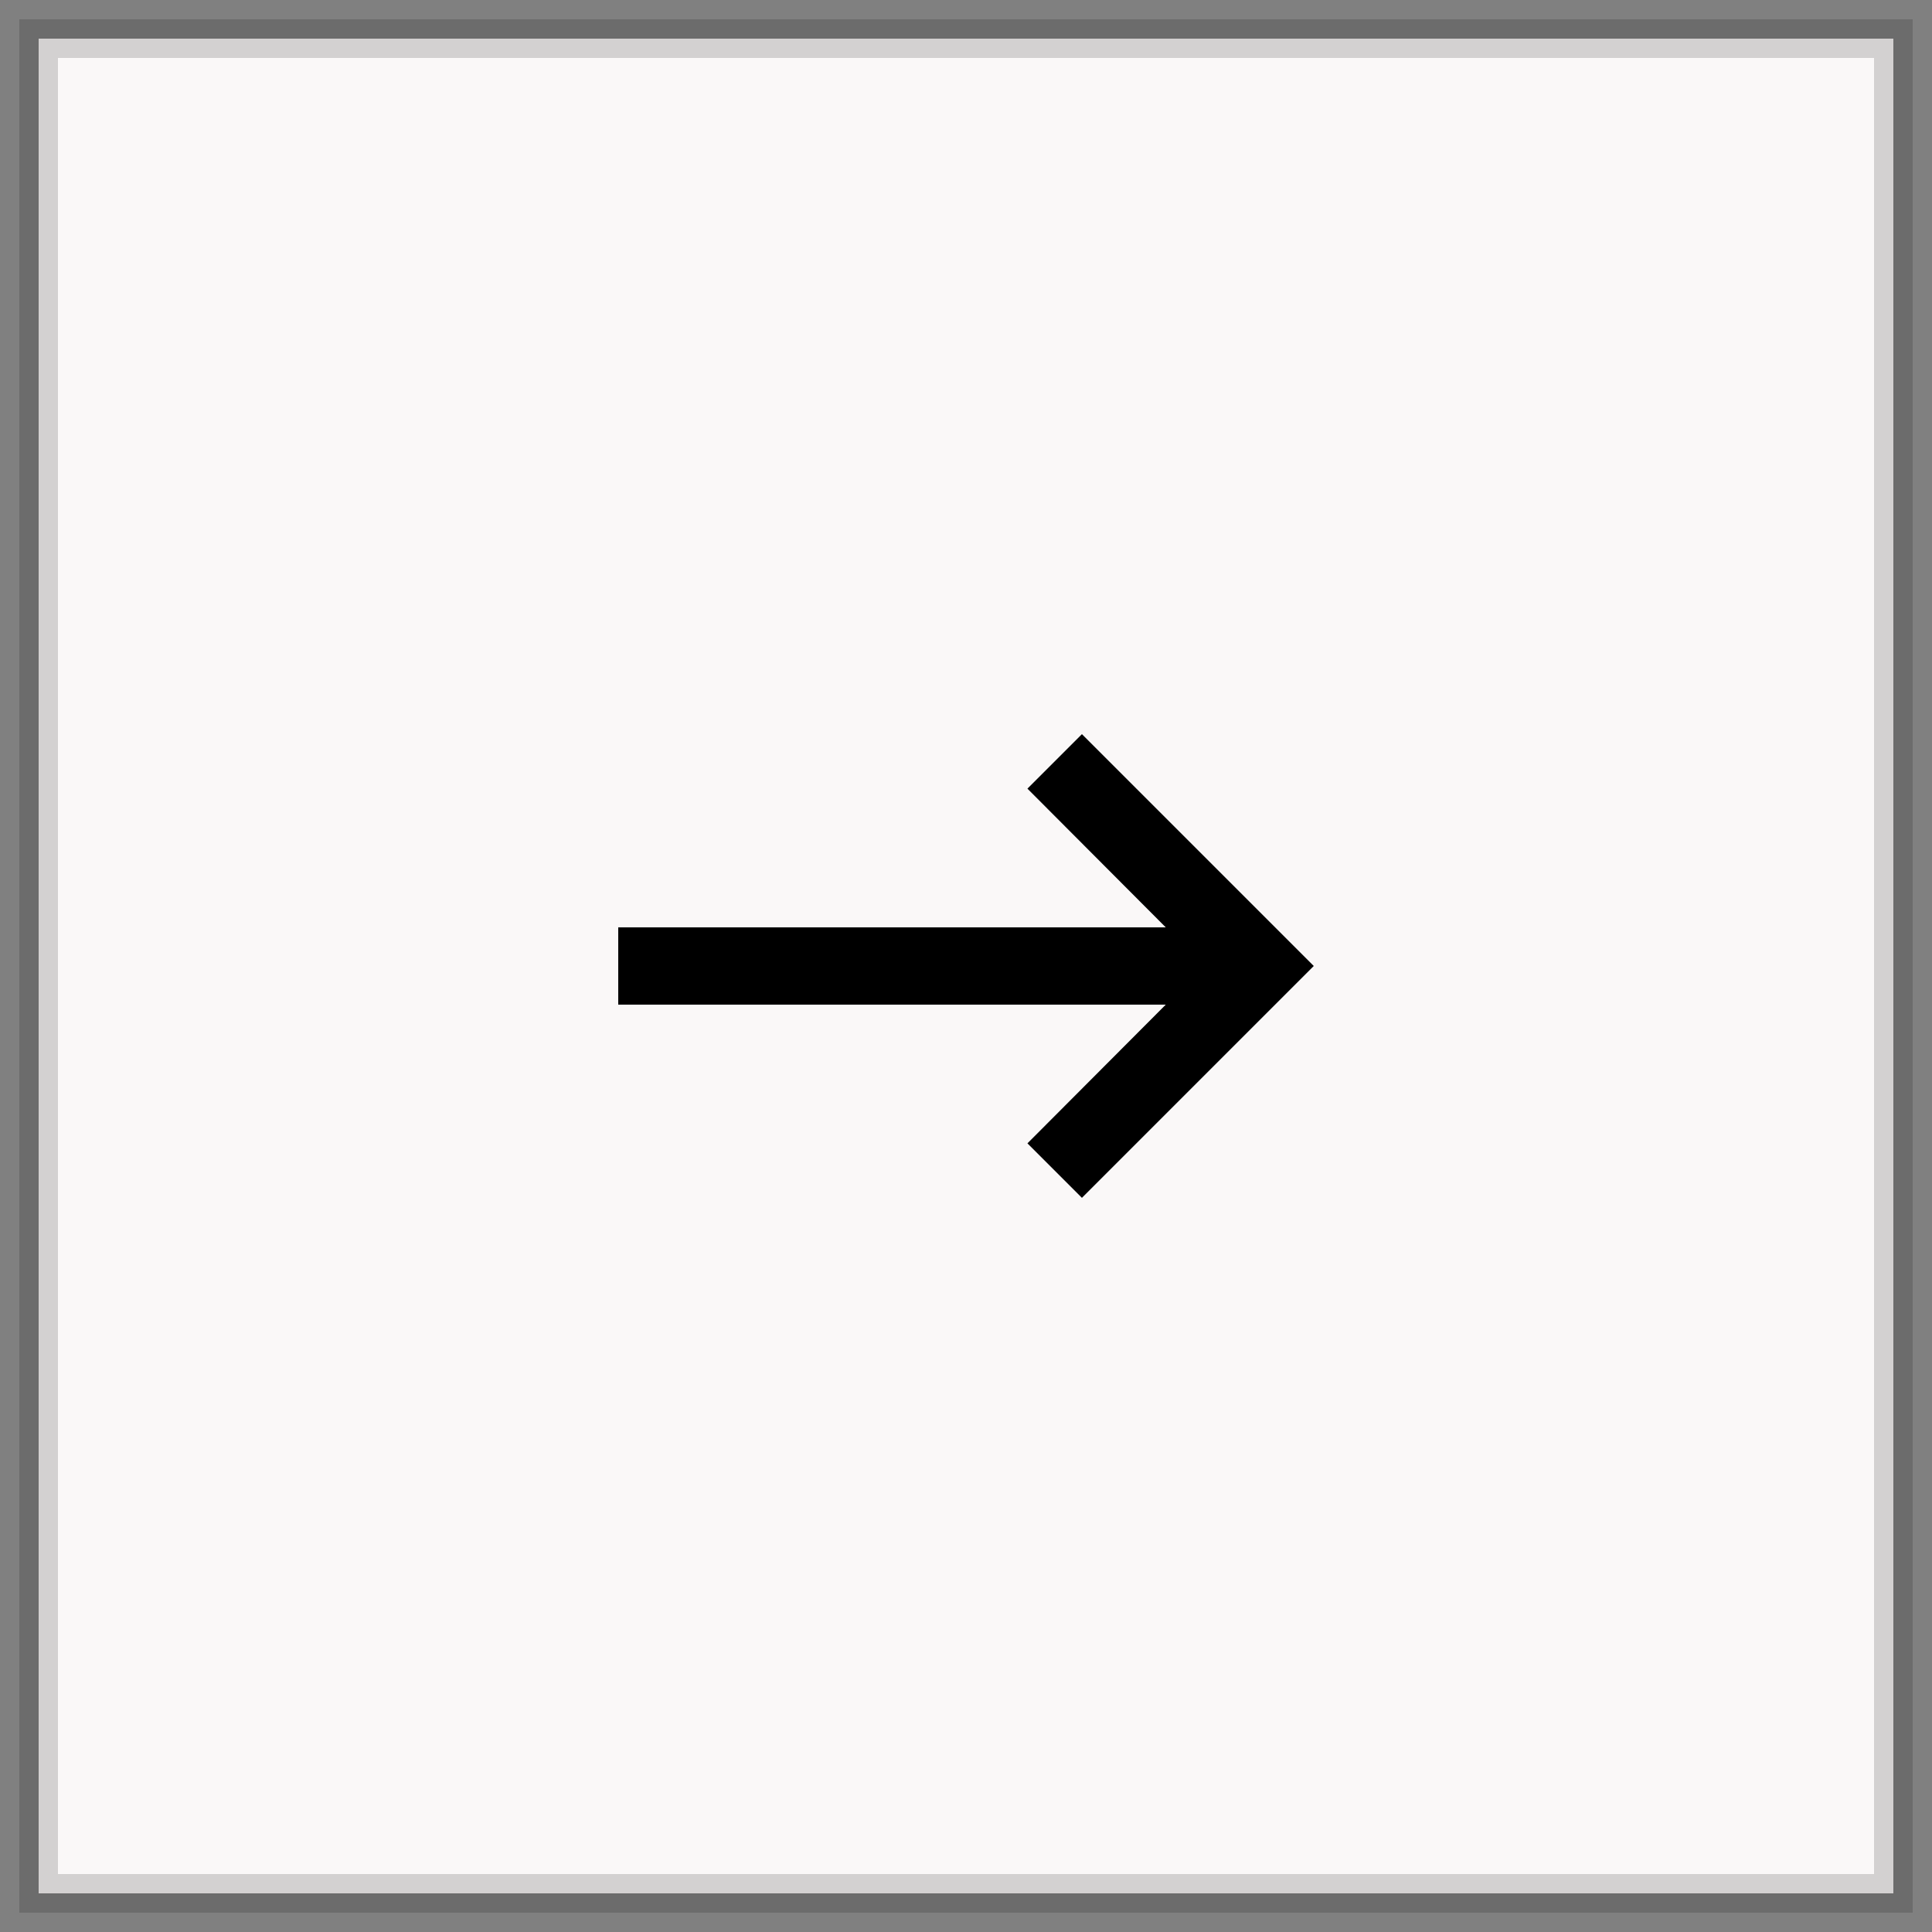
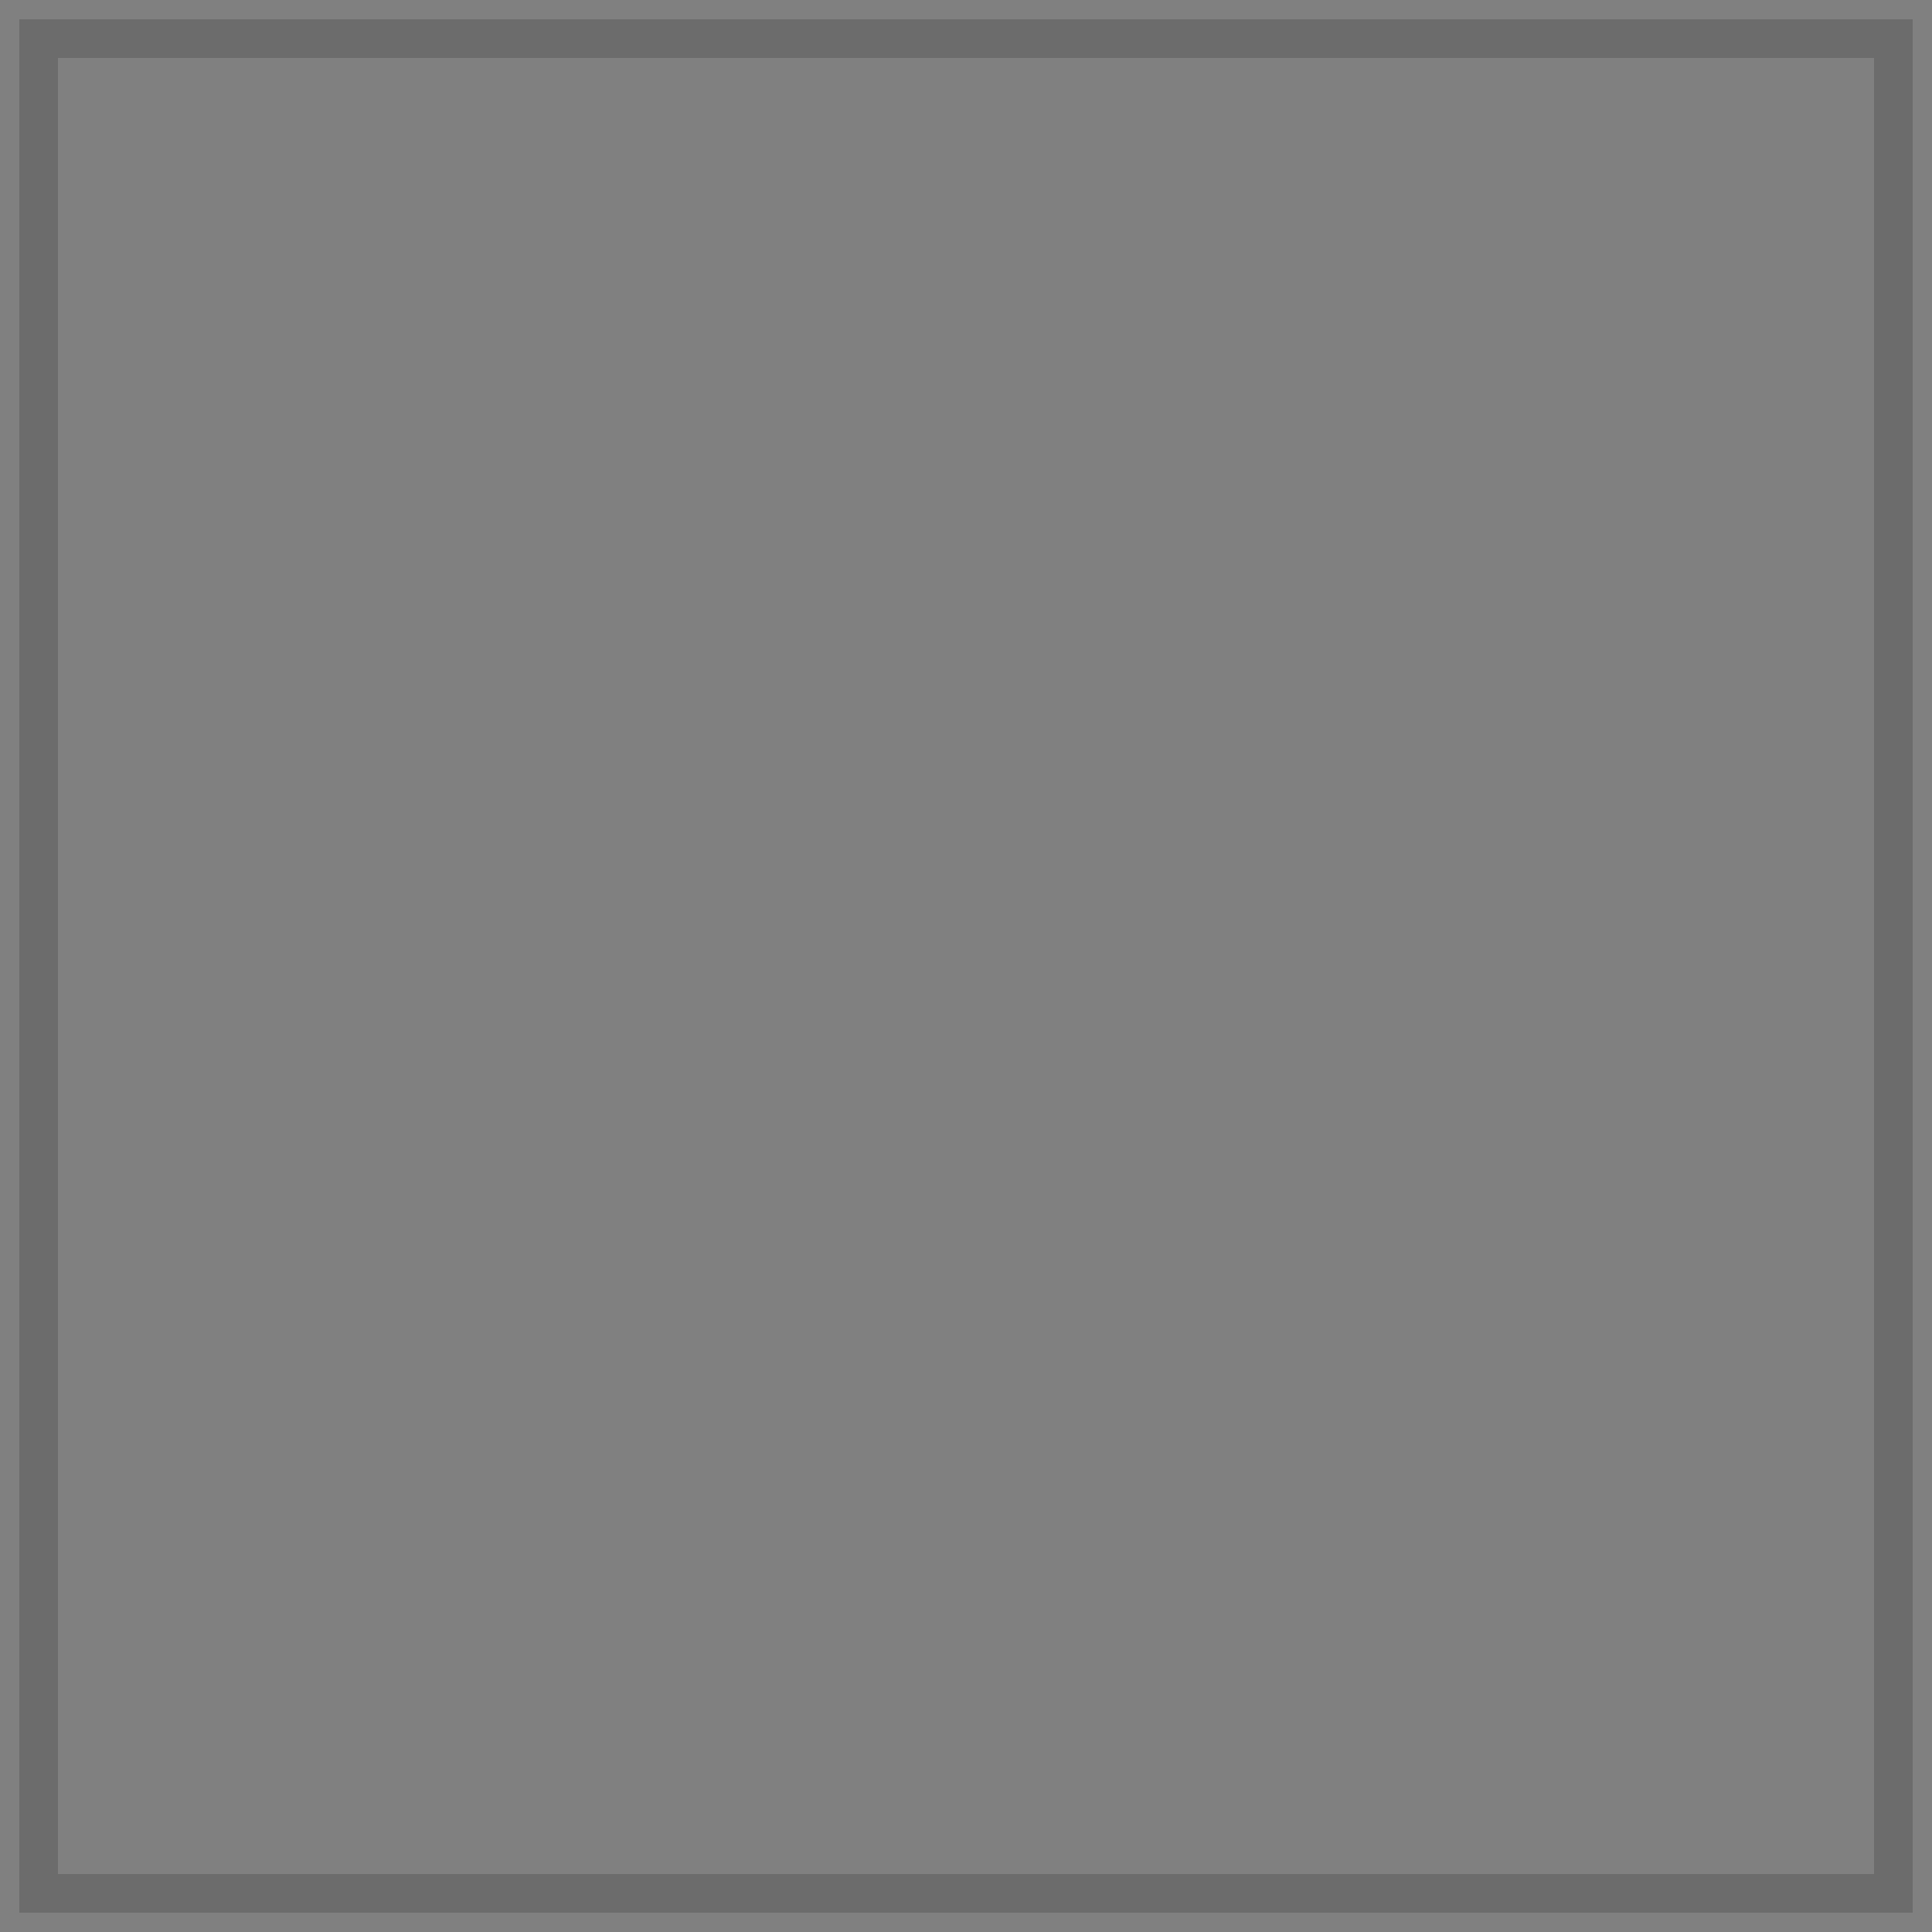
<svg xmlns="http://www.w3.org/2000/svg" width="50" height="50" viewBox="0 0 50 50" fill="none">
  <rect x="0" y="0" width="50" height="50" fill="#808080" stroke="none" />
-   <rect x="49" y="49" width="48" height="48" transform="rotate(-180 49 49)" fill="#FAF8F8" />
  <g clip-path="url(#clip0_306_21112)">
-     <path d="M16 26L30.17 26L26.59 29.59L28 31L34 25L28 19L26.59 20.41L30.17 24L16 24L16 26Z" fill="black" />
-   </g>
+     </g>
  <rect x="49" y="49" width="48" height="48" transform="rotate(-180 49 49)" stroke="black" stroke-opacity="0.16" />
  <defs>
    <clipPath id="clip0_306_21112">
      <rect width="24" height="24" fill="white" transform="translate(37 37) rotate(-180)" />
    </clipPath>
  </defs>
</svg>